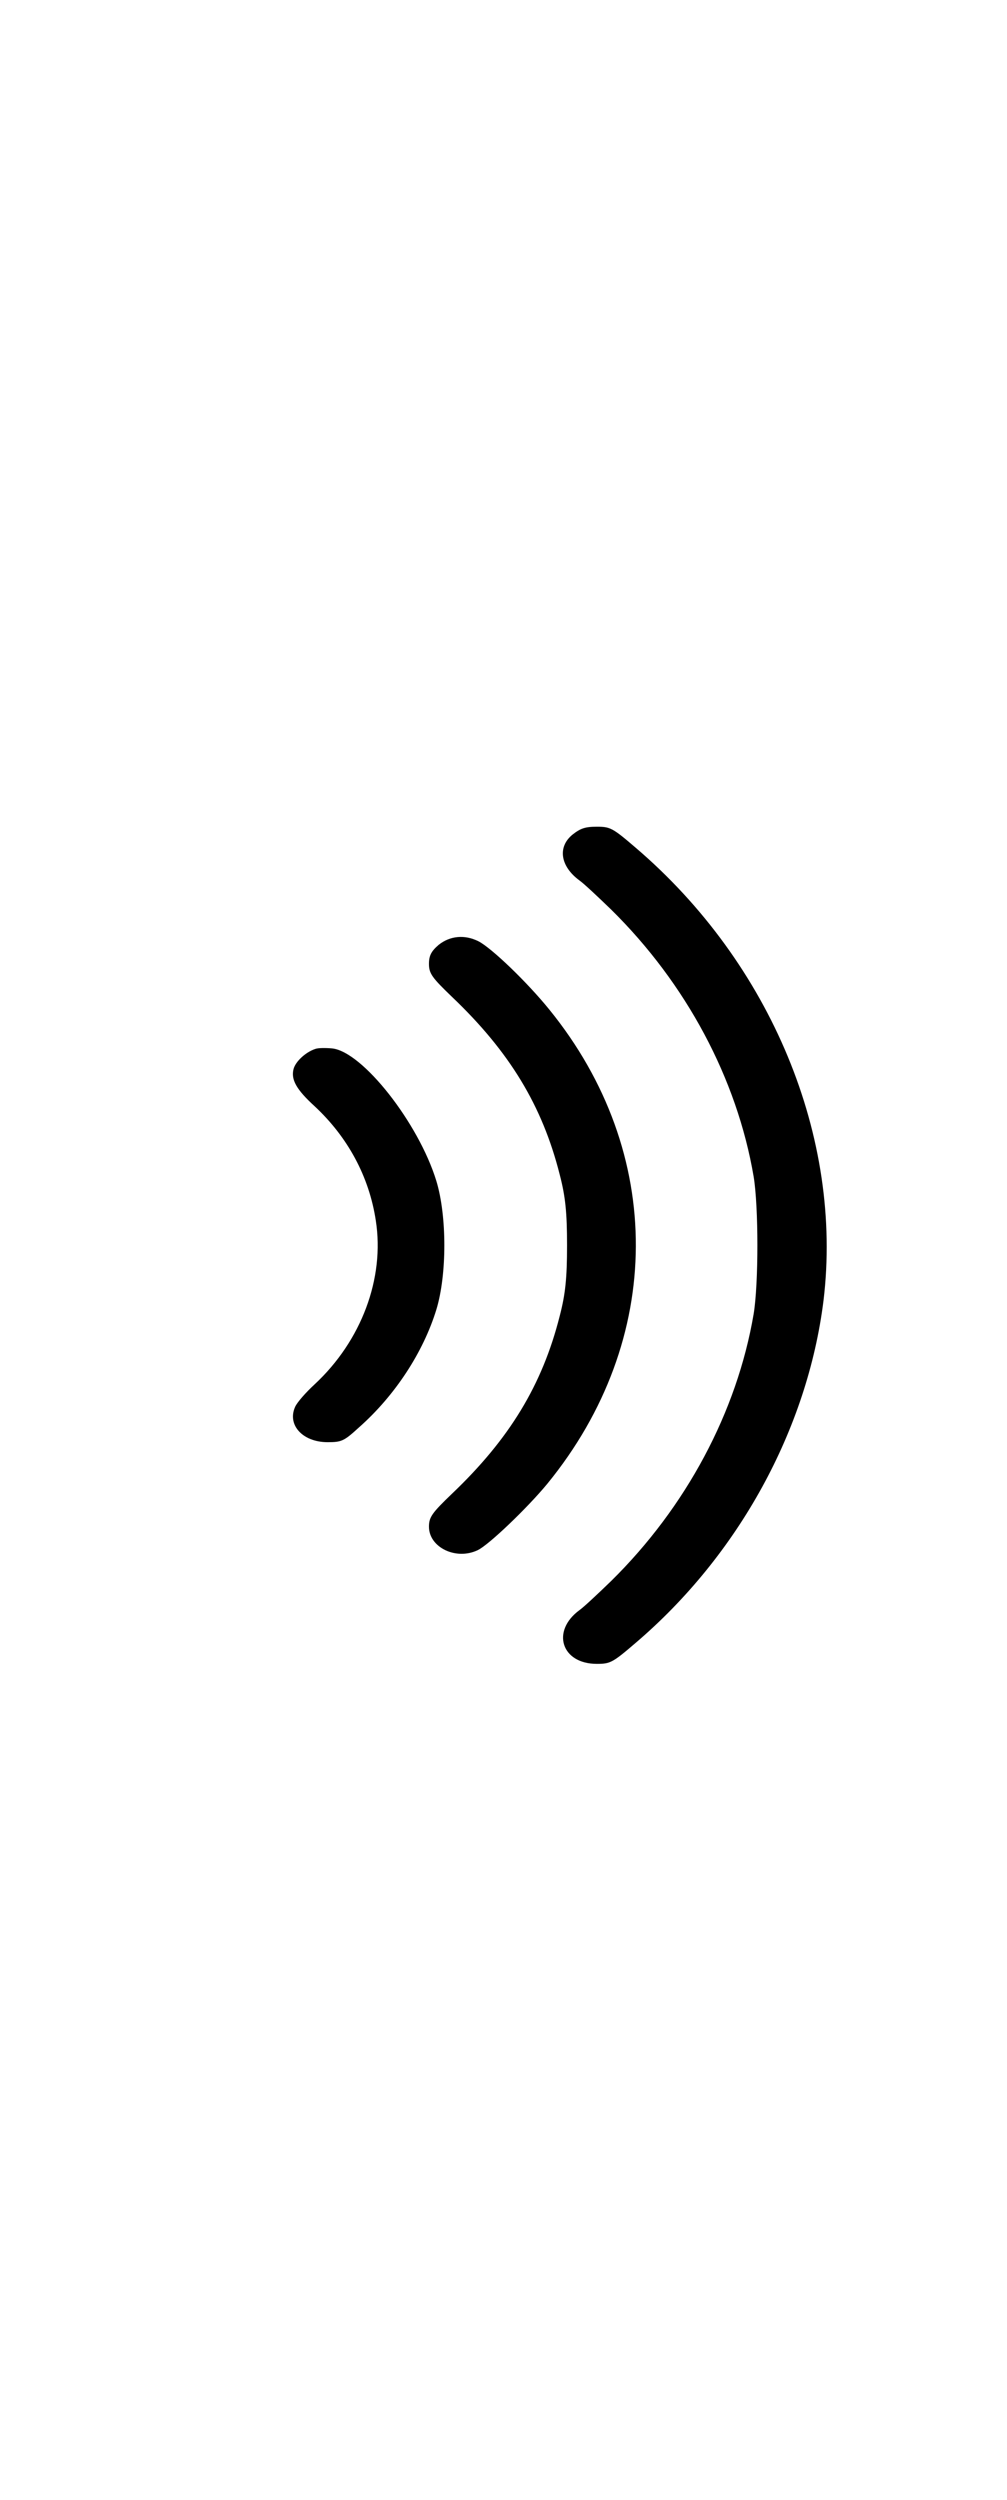
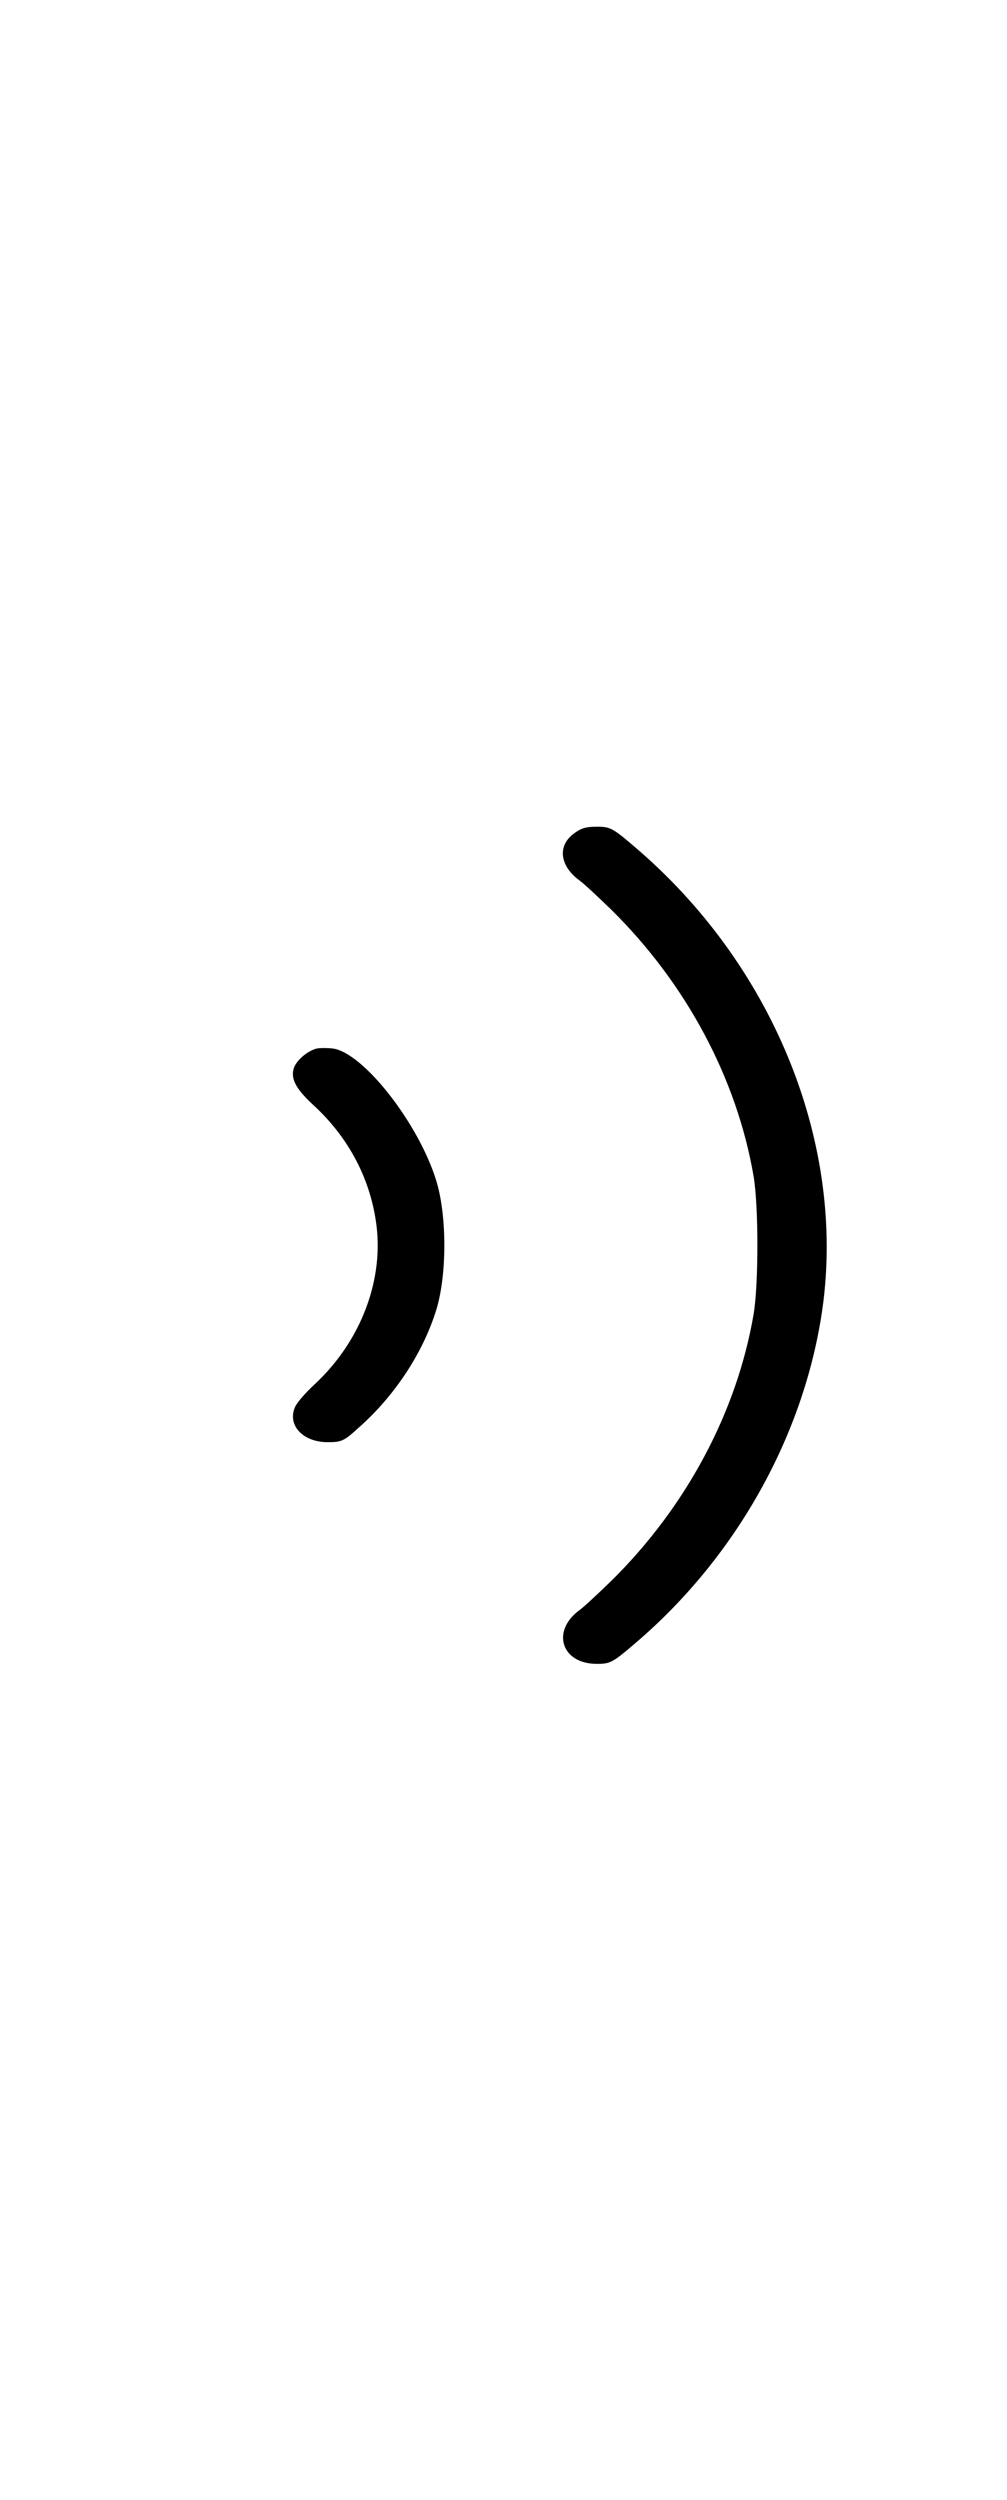
<svg xmlns="http://www.w3.org/2000/svg" version="1.0" width="512pt" height="512pt" viewBox="0 0 512 512" preserveAspectRatio="xMidYMid meet" style="&#10;    width: 275px;&#10;">
  <g style="&#10;    width: 50px;&#10;" stroke="none" fill="dark" transform="translate(-450,612) scale(0.17,-0.14)">
    <path d="M4359 4051 c-45 -45 -36 -115 21 -166 13 -11 55 -59 95 -106 224 -268 376 -613 426 -969 15 -109 15 -391 0 -500 -50 -356 -202 -701 -426 -969 -40 -47 -82 -95 -95 -106 -85 -76 -54 -195 52 -195 40 0 47 4 116 76 308 319 514 776 562 1243 59 592 -157 1225 -562 1645 -69 72 -76 76 -116 76 -35 0 -49 -6 -73 -29z" />
-     <path d="M3959 3651 c-22 -23 -29 -39 -29 -69 0 -35 9 -50 69 -120 172 -199 270 -395 322 -645 17 -79 22 -137 22 -257 0 -120 -5 -178 -22 -257 -52 -250 -150 -446 -322 -645 -60 -70 -69 -85 -69 -120 0 -75 81 -123 146 -85 33 19 149 154 208 241 351 522 353 1203 6 1722 -66 99 -173 224 -212 248 -41 25 -85 20 -119 -13z" />
    <path d="M3590 3273 c-28 -11 -59 -45 -65 -73 -8 -38 8 -74 63 -135 99 -112 163 -255 183 -415 27 -210 -43 -437 -183 -595 -26 -29 -52 -65 -58 -81 -25 -66 22 -129 97 -129 42 0 49 4 94 54 108 116 192 273 231 427 32 127 32 341 0 468 -53 210 -221 470 -312 481 -19 2 -42 2 -50 -2z" />
  </g>
</svg>